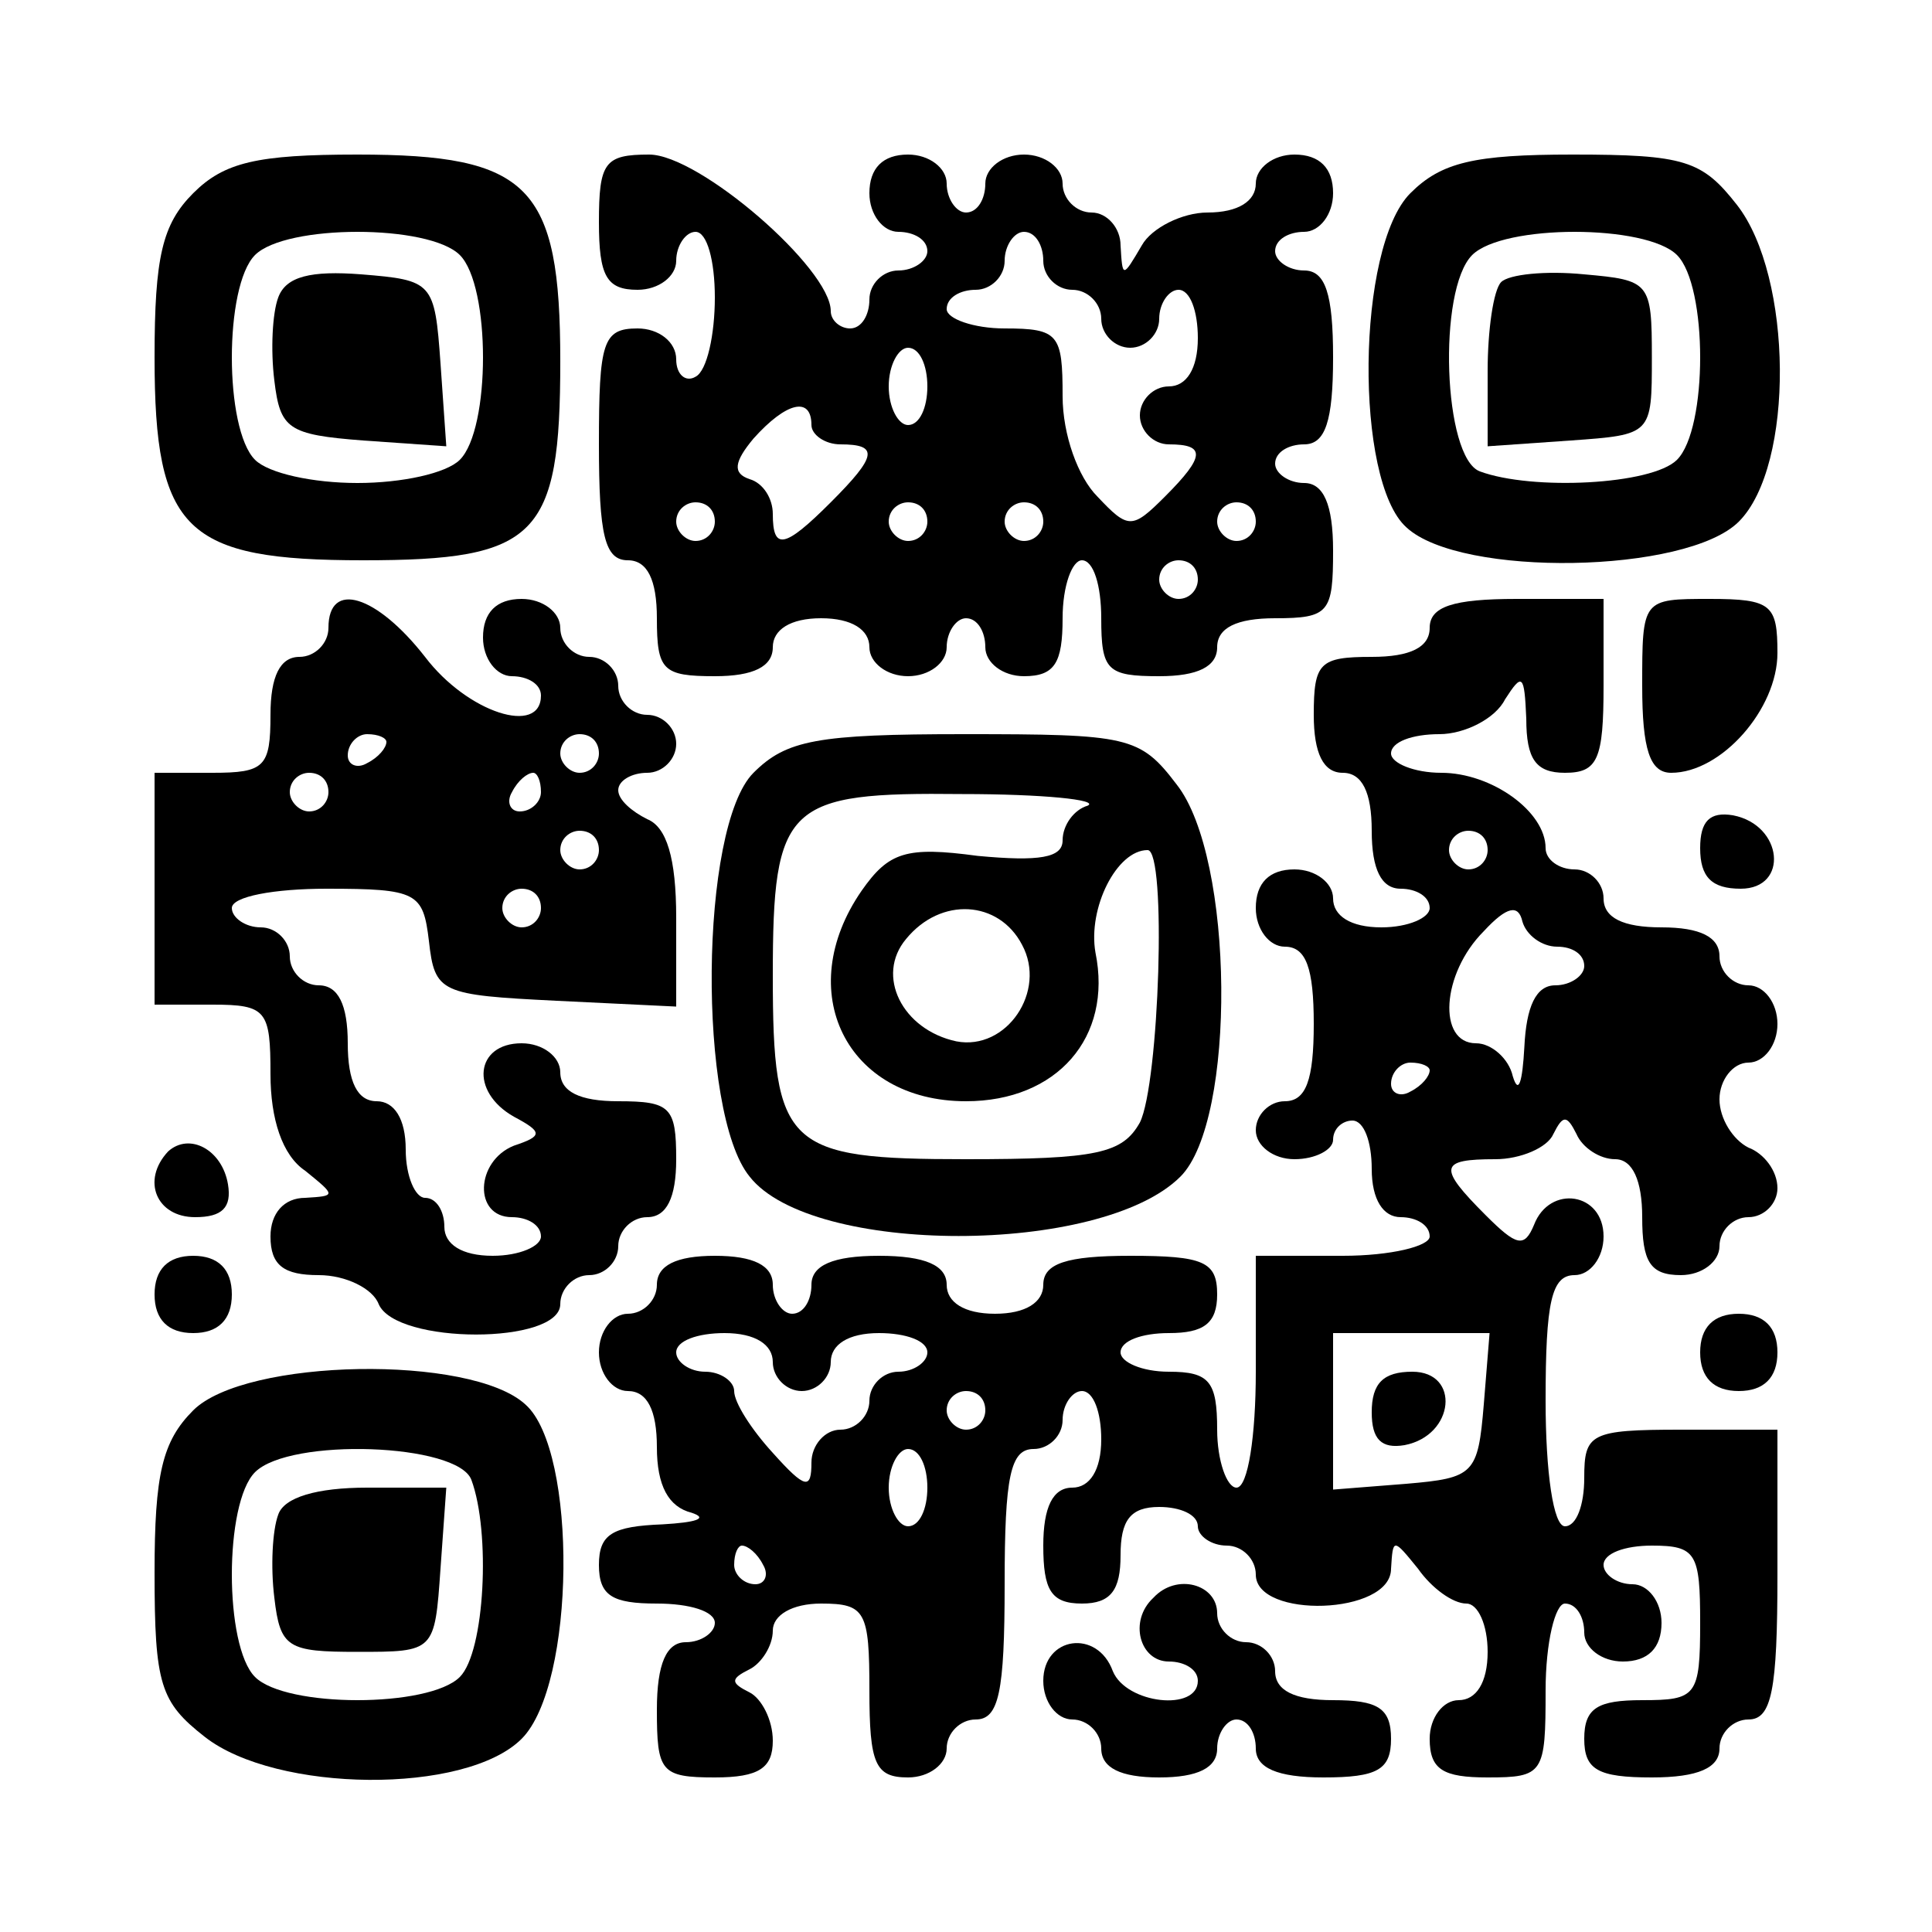
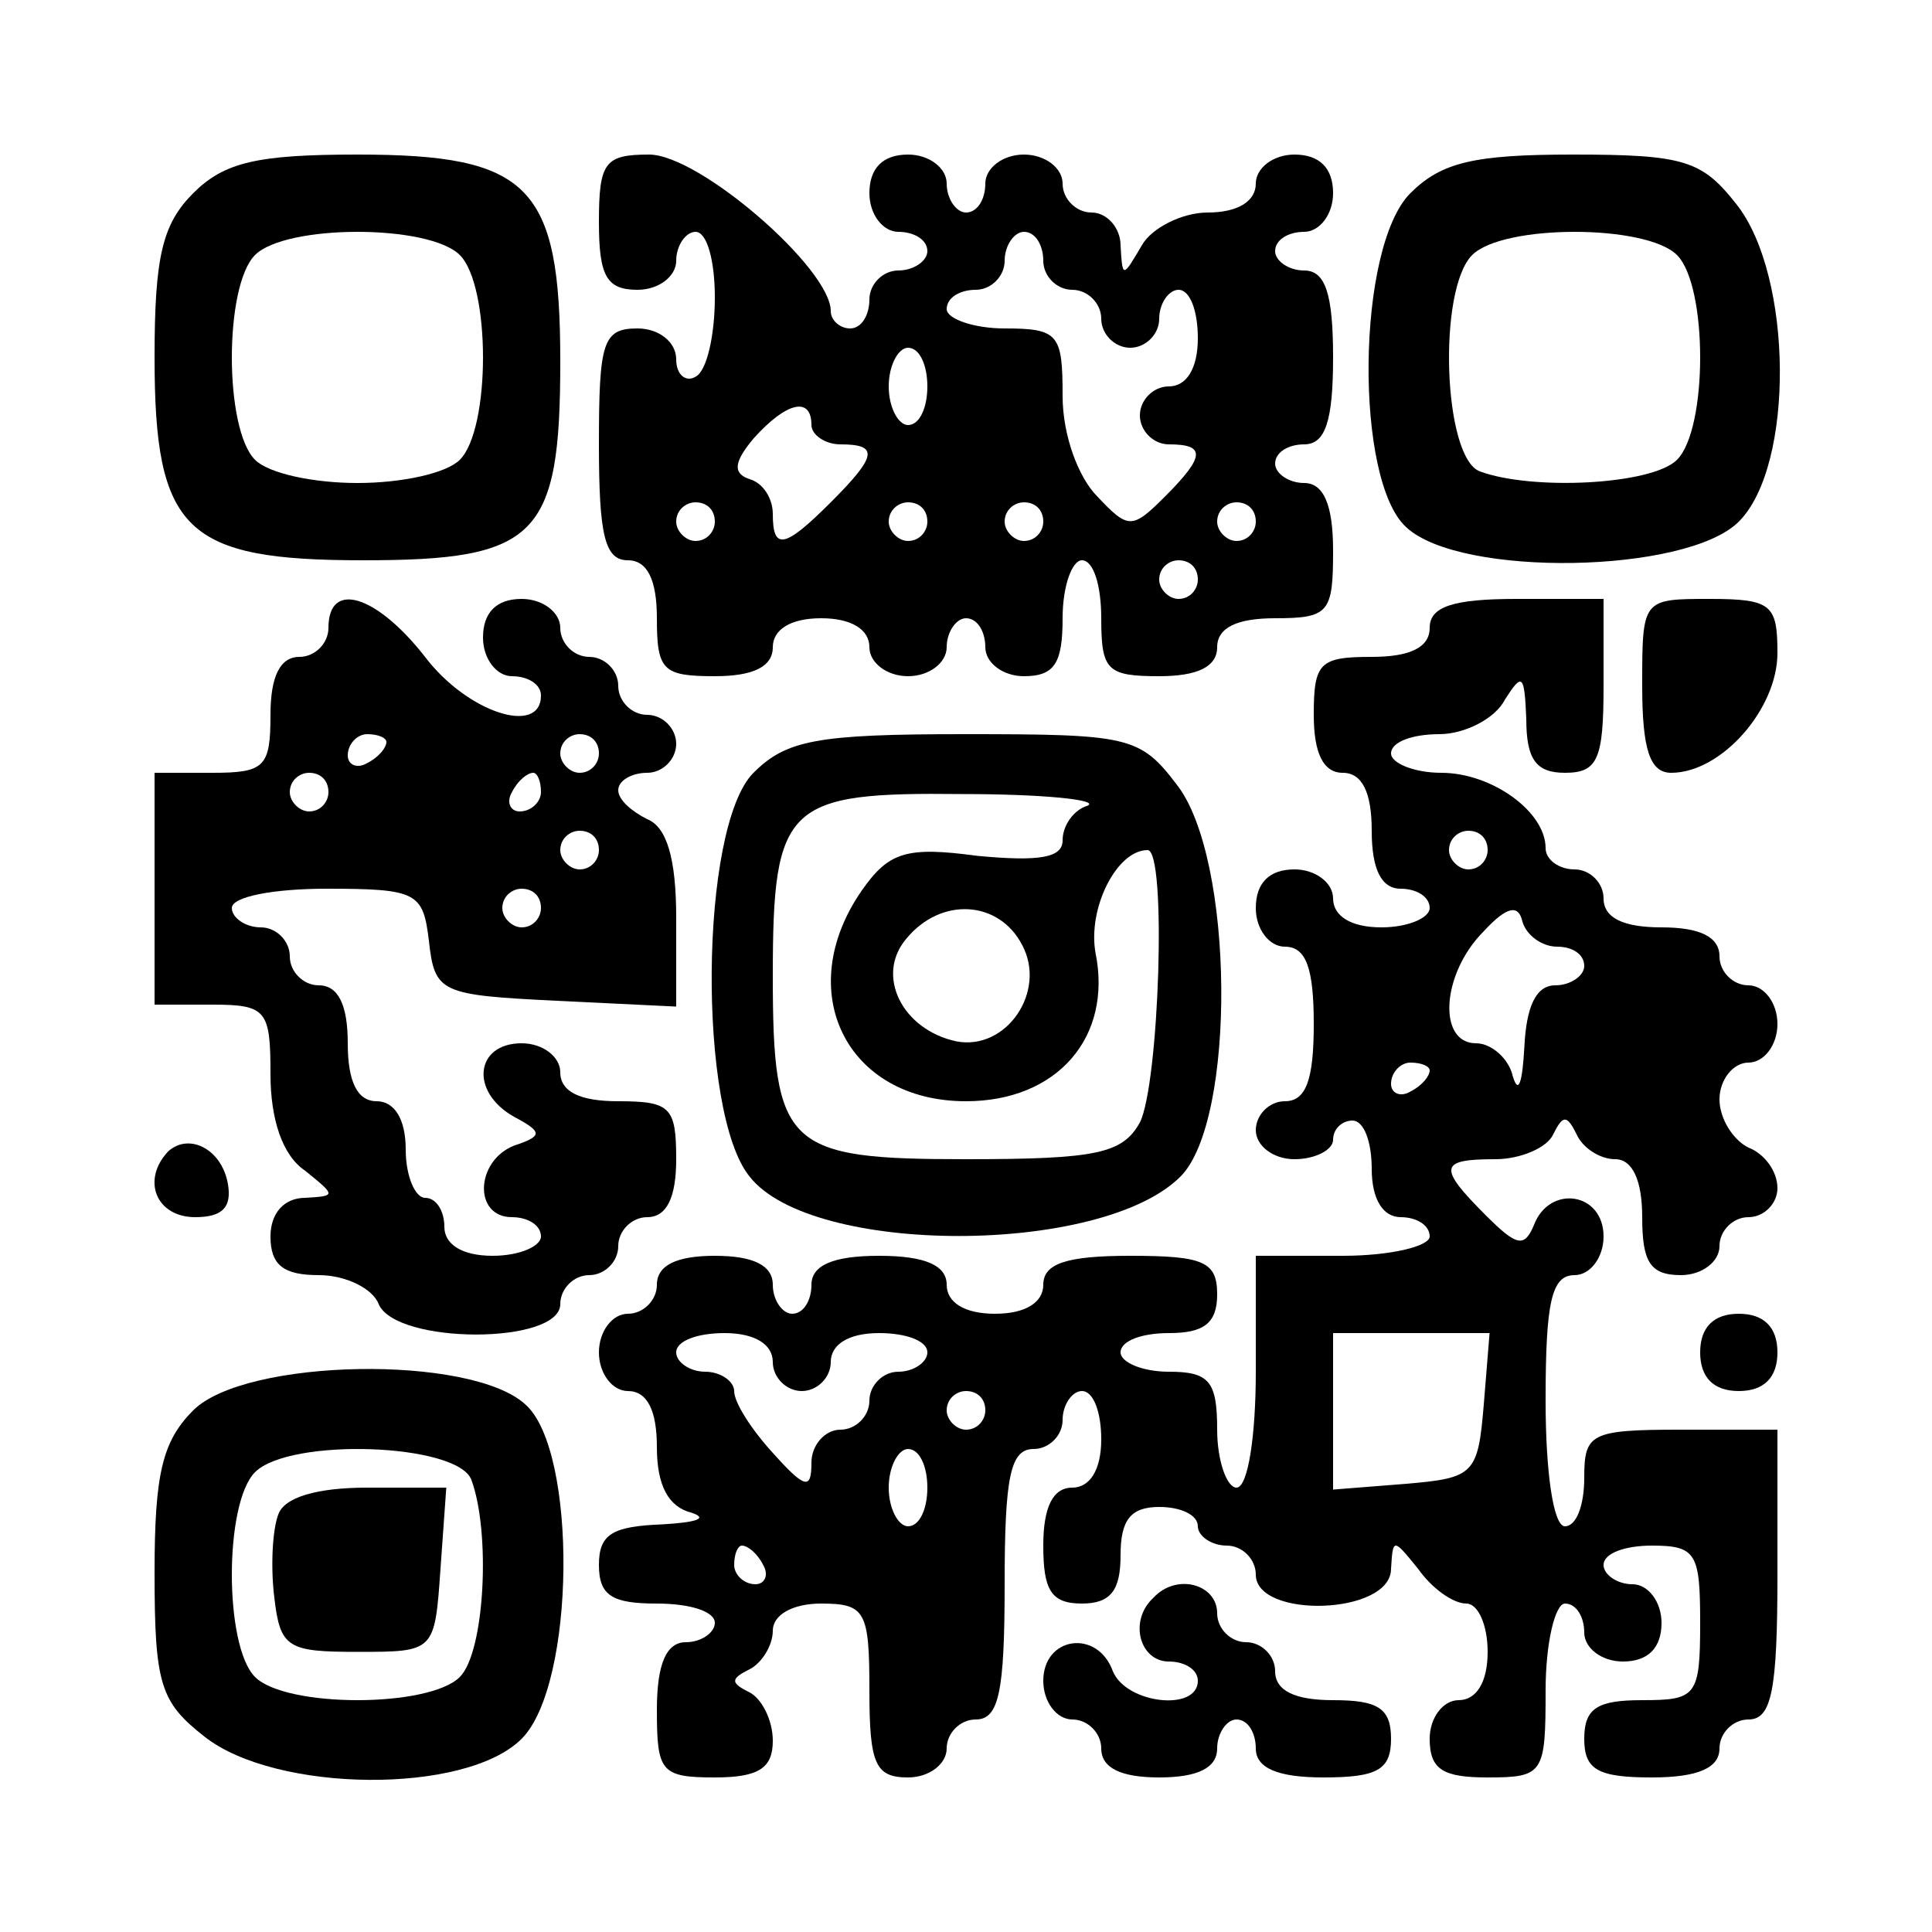
<svg xmlns="http://www.w3.org/2000/svg" version="1.0" width="100mm" height="100mm" viewBox="0 0 100 100" preserveAspectRatio="xMidYMid meet">
  <g transform="translate(0,100) scale(0.1,-0.1)" fill="#000000" stroke="none">
-     <path d="M100 900 c-16 -16 -20 -33 -20 -85 0 -90 16 -105 108 -105 90 0 102 12 102 103 0 91 -16 107 -105 107 -52 0 -69 -4 -85 -20z m138 -32 c16 -16 16 -90 0 -106 -7 -7 -30 -12 -53 -12 -23 0 -46 5 -53 12 -16 16 -16 90 0 106 16 16 90 16 106 0z" />
-     <path d="M144 846 c-3 -8 -4 -27 -2 -43 3 -25 7 -28 46 -31 l43 -3 -3 43 c-3 42 -4 43 -41 46 -26 2 -39 -1 -43 -12z" />
+     <path d="M100 900 c-16 -16 -20 -33 -20 -85 0 -90 16 -105 108 -105 90 0 102 12 102 103 0 91 -16 107 -105 107 -52 0 -69 -4 -85 -20z m138 -32 c16 -16 16 -90 0 -106 -7 -7 -30 -12 -53 -12 -23 0 -46 5 -53 12 -16 16 -16 90 0 106 16 16 90 16 106 0" />
    <path d="M310 885 c0 -28 4 -35 20 -35 11 0 20 7 20 15 0 8 5 15 10 15 6 0 10 -15 10 -34 0 -19 -4 -38 -10 -41 -5 -3 -10 1 -10 9 0 9 -9 16 -20 16 -18 0 -20 -7 -20 -60 0 -47 3 -60 15 -60 10 0 15 -10 15 -30 0 -27 3 -30 30 -30 20 0 30 5 30 15 0 9 9 15 25 15 16 0 25 -6 25 -15 0 -8 9 -15 20 -15 11 0 20 7 20 15 0 8 5 15 10 15 6 0 10 -7 10 -15 0 -8 9 -15 20 -15 16 0 20 7 20 30 0 17 5 30 10 30 6 0 10 -13 10 -30 0 -27 3 -30 30 -30 20 0 30 5 30 15 0 10 10 15 30 15 28 0 30 3 30 35 0 24 -5 35 -15 35 -8 0 -15 5 -15 10 0 6 7 10 15 10 11 0 15 12 15 45 0 33 -4 45 -15 45 -8 0 -15 5 -15 10 0 6 7 10 15 10 8 0 15 9 15 20 0 13 -7 20 -20 20 -11 0 -20 -7 -20 -15 0 -9 -9 -15 -25 -15 -13 0 -29 -8 -34 -17 -10 -17 -10 -17 -11 0 0 9 -7 17 -15 17 -8 0 -15 7 -15 15 0 8 -9 15 -20 15 -11 0 -20 -7 -20 -15 0 -8 -4 -15 -10 -15 -5 0 -10 7 -10 15 0 8 -9 15 -20 15 -13 0 -20 -7 -20 -20 0 -11 7 -20 15 -20 8 0 15 -4 15 -10 0 -5 -7 -10 -15 -10 -8 0 -15 -7 -15 -15 0 -8 -4 -15 -10 -15 -5 0 -10 4 -10 9 0 22 -68 81 -94 81 -23 0 -26 -4 -26 -35z m230 -20 c0 -8 7 -15 15 -15 8 0 15 -7 15 -15 0 -8 7 -15 15 -15 8 0 15 7 15 15 0 8 5 15 10 15 6 0 10 -11 10 -25 0 -16 -6 -25 -15 -25 -8 0 -15 -7 -15 -15 0 -8 7 -15 15 -15 19 0 19 -6 -2 -27 -17 -17 -19 -17 -35 0 -10 10 -18 32 -18 52 0 32 -2 35 -30 35 -16 0 -30 5 -30 10 0 6 7 10 15 10 8 0 15 7 15 15 0 8 5 15 10 15 6 0 10 -7 10 -15z m-60 -65 c0 -11 -4 -20 -10 -20 -5 0 -10 9 -10 20 0 11 5 20 10 20 6 0 10 -9 10 -20z m-60 -20 c0 -5 7 -10 15 -10 20 0 19 -6 -5 -30 -24 -24 -30 -25 -30 -6 0 8 -5 16 -12 18 -9 3 -8 9 2 21 17 19 30 22 30 7z m-50 -50 c0 -5 -4 -10 -10 -10 -5 0 -10 5 -10 10 0 6 5 10 10 10 6 0 10 -4 10 -10z m110 0 c0 -5 -4 -10 -10 -10 -5 0 -10 5 -10 10 0 6 5 10 10 10 6 0 10 -4 10 -10z m60 0 c0 -5 -4 -10 -10 -10 -5 0 -10 5 -10 10 0 6 5 10 10 10 6 0 10 -4 10 -10z m110 0 c0 -5 -4 -10 -10 -10 -5 0 -10 5 -10 10 0 6 5 10 10 10 6 0 10 -4 10 -10z m-30 -30 c0 -5 -4 -10 -10 -10 -5 0 -10 5 -10 10 0 6 5 10 10 10 6 0 10 -4 10 -10z" />
    <path d="M730 900 c-28 -28 -29 -149 -2 -173 28 -26 145 -24 172 3 29 29 28 127 -1 164 -18 23 -27 26 -85 26 -51 0 -68 -4 -84 -20z m138 -32 c16 -16 16 -90 0 -106 -13 -13 -75 -16 -102 -6 -19 7 -22 94 -4 112 16 16 90 16 106 0z" />
-     <path d="M777 854 c-4 -4 -7 -25 -7 -46 l0 -39 43 3 c42 3 42 3 42 43 0 39 -1 40 -35 43 -20 2 -39 0 -43 -4z" />
    <path d="M170 675 c0 -8 -7 -15 -15 -15 -10 0 -15 -10 -15 -30 0 -27 -3 -30 -30 -30 l-30 0 0 -60 0 -60 30 0 c28 0 30 -3 30 -36 0 -23 6 -42 18 -50 16 -13 16 -13 0 -14 -11 0 -18 -8 -18 -20 0 -15 7 -20 25 -20 14 0 28 -7 31 -15 9 -21 94 -21 94 0 0 8 7 15 15 15 8 0 15 7 15 15 0 8 7 15 15 15 10 0 15 10 15 30 0 27 -3 30 -30 30 -20 0 -30 5 -30 15 0 8 -9 15 -20 15 -24 0 -27 -25 -4 -38 15 -8 15 -10 0 -15 -20 -8 -21 -37 -1 -37 8 0 15 -4 15 -10 0 -5 -11 -10 -25 -10 -16 0 -25 6 -25 15 0 8 -4 15 -10 15 -5 0 -10 11 -10 25 0 16 -6 25 -15 25 -10 0 -15 10 -15 30 0 20 -5 30 -15 30 -8 0 -15 7 -15 15 0 8 -7 15 -15 15 -8 0 -15 5 -15 10 0 6 22 10 49 10 47 0 50 -2 53 -27 3 -27 6 -28 66 -31 l62 -3 0 46 c0 31 -5 47 -15 51 -8 4 -15 10 -15 15 0 5 7 9 15 9 8 0 15 7 15 15 0 8 -7 15 -15 15 -8 0 -15 7 -15 15 0 8 -7 15 -15 15 -8 0 -15 7 -15 15 0 8 -9 15 -20 15 -13 0 -20 -7 -20 -20 0 -11 7 -20 15 -20 8 0 15 -4 15 -10 0 -21 -38 -9 -60 20 -25 32 -50 40 -50 15z m30 -59 c0 -3 -4 -8 -10 -11 -5 -3 -10 -1 -10 4 0 6 5 11 10 11 6 0 10 -2 10 -4z m110 -6 c0 -5 -4 -10 -10 -10 -5 0 -10 5 -10 10 0 6 5 10 10 10 6 0 10 -4 10 -10z m-140 -20 c0 -5 -4 -10 -10 -10 -5 0 -10 5 -10 10 0 6 5 10 10 10 6 0 10 -4 10 -10z m110 0 c0 -5 -5 -10 -11 -10 -5 0 -7 5 -4 10 3 6 8 10 11 10 2 0 4 -4 4 -10z m30 -30 c0 -5 -4 -10 -10 -10 -5 0 -10 5 -10 10 0 6 5 10 10 10 6 0 10 -4 10 -10z m-30 -30 c0 -5 -4 -10 -10 -10 -5 0 -10 5 -10 10 0 6 5 10 10 10 6 0 10 -4 10 -10z" />
    <path d="M740 675 c0 -10 -10 -15 -30 -15 -27 0 -30 -3 -30 -30 0 -20 5 -30 15 -30 10 0 15 -10 15 -30 0 -20 5 -30 15 -30 8 0 15 -4 15 -10 0 -5 -11 -10 -25 -10 -16 0 -25 6 -25 15 0 8 -9 15 -20 15 -13 0 -20 -7 -20 -20 0 -11 7 -20 15 -20 11 0 15 -11 15 -40 0 -29 -4 -40 -15 -40 -8 0 -15 -7 -15 -15 0 -8 9 -15 20 -15 11 0 20 5 20 10 0 6 5 10 10 10 6 0 10 -11 10 -25 0 -16 6 -25 15 -25 8 0 15 -4 15 -10 0 -5 -20 -10 -45 -10 l-45 0 0 -60 c0 -33 -4 -60 -10 -60 -5 0 -10 14 -10 30 0 25 -4 30 -25 30 -14 0 -25 5 -25 10 0 6 11 10 25 10 18 0 25 5 25 20 0 17 -7 20 -45 20 -33 0 -45 -4 -45 -15 0 -9 -9 -15 -25 -15 -16 0 -25 6 -25 15 0 10 -11 15 -35 15 -24 0 -35 -5 -35 -15 0 -8 -4 -15 -10 -15 -5 0 -10 7 -10 15 0 10 -10 15 -30 15 -20 0 -30 -5 -30 -15 0 -8 -7 -15 -15 -15 -8 0 -15 -9 -15 -20 0 -11 7 -20 15 -20 10 0 15 -10 15 -29 0 -20 6 -31 18 -34 9 -3 2 -5 -15 -6 -26 -1 -33 -5 -33 -21 0 -16 7 -20 30 -20 17 0 30 -4 30 -10 0 -5 -7 -10 -15 -10 -10 0 -15 -11 -15 -35 0 -32 2 -35 30 -35 23 0 30 5 30 19 0 11 -6 22 -12 25 -10 5 -10 7 0 12 6 3 12 12 12 20 0 8 10 14 25 14 23 0 25 -4 25 -45 0 -38 3 -45 20 -45 11 0 20 7 20 15 0 8 7 15 15 15 12 0 15 14 15 70 0 56 3 70 15 70 8 0 15 7 15 15 0 8 5 15 10 15 6 0 10 -11 10 -25 0 -16 -6 -25 -15 -25 -10 0 -15 -10 -15 -30 0 -23 4 -30 20 -30 15 0 20 7 20 25 0 18 5 25 20 25 11 0 20 -4 20 -10 0 -5 7 -10 15 -10 8 0 15 -7 15 -15 0 -23 70 -21 70 3 1 16 1 16 14 0 7 -10 18 -18 25 -18 6 0 11 -11 11 -25 0 -16 -6 -25 -15 -25 -8 0 -15 -9 -15 -20 0 -16 7 -20 30 -20 29 0 30 2 30 45 0 25 5 45 10 45 6 0 10 -7 10 -15 0 -8 9 -15 20 -15 13 0 20 7 20 20 0 11 -7 20 -15 20 -8 0 -15 5 -15 10 0 6 11 10 25 10 23 0 25 -4 25 -40 0 -38 -2 -40 -30 -40 -23 0 -30 -4 -30 -20 0 -16 7 -20 35 -20 24 0 35 5 35 15 0 8 7 15 15 15 12 0 15 15 15 75 l0 75 -50 0 c-47 0 -50 -2 -50 -25 0 -14 -4 -25 -10 -25 -6 0 -10 28 -10 65 0 51 3 65 15 65 8 0 15 9 15 20 0 23 -28 27 -36 6 -5 -12 -9 -11 -25 5 -25 25 -24 29 5 29 13 0 27 6 30 13 5 10 7 10 12 0 3 -7 12 -13 20 -13 9 0 14 -11 14 -30 0 -23 4 -30 20 -30 11 0 20 7 20 15 0 8 7 15 15 15 8 0 15 7 15 15 0 9 -7 18 -15 21 -8 4 -15 15 -15 25 0 10 7 19 15 19 8 0 15 9 15 20 0 11 -7 20 -15 20 -8 0 -15 7 -15 15 0 10 -10 15 -30 15 -20 0 -30 5 -30 15 0 8 -7 15 -15 15 -8 0 -15 5 -15 11 0 19 -28 39 -54 39 -14 0 -26 5 -26 10 0 6 11 10 25 10 13 0 29 8 34 18 9 14 10 13 11 -10 0 -21 5 -28 20 -28 17 0 20 7 20 45 l0 45 -45 0 c-33 0 -45 -4 -45 -15z m30 -115 c0 -5 -4 -10 -10 -10 -5 0 -10 5 -10 10 0 6 5 10 10 10 6 0 10 -4 10 -10z m36 -50 c8 0 14 -4 14 -10 0 -5 -7 -10 -15 -10 -10 0 -15 -11 -16 -32 -1 -18 -3 -25 -6 -15 -2 9 -11 17 -19 17 -20 0 -18 36 4 58 12 13 18 14 20 5 2 -7 10 -13 18 -13z m-66 -64 c0 -3 -4 -8 -10 -11 -5 -3 -10 -1 -10 4 0 6 5 11 10 11 6 0 10 -2 10 -4z m-340 -151 c0 -8 7 -15 15 -15 8 0 15 7 15 15 0 9 9 15 25 15 14 0 25 -4 25 -10 0 -5 -7 -10 -15 -10 -8 0 -15 -7 -15 -15 0 -8 -7 -15 -15 -15 -8 0 -15 -8 -15 -17 0 -14 -3 -14 -20 5 -11 12 -20 26 -20 32 0 5 -7 10 -15 10 -8 0 -15 5 -15 10 0 6 11 10 25 10 16 0 25 -6 25 -15z m368 -22 c-3 -36 -5 -38 -40 -41 l-38 -3 0 40 0 41 41 0 40 0 -3 -37z m-258 -3 c0 -5 -4 -10 -10 -10 -5 0 -10 5 -10 10 0 6 5 10 10 10 6 0 10 -4 10 -10z m-30 -40 c0 -11 -4 -20 -10 -20 -5 0 -10 9 -10 20 0 11 5 20 10 20 6 0 10 -9 10 -20z m-85 -40 c3 -5 1 -10 -4 -10 -6 0 -11 5 -11 10 0 6 2 10 4 10 3 0 8 -4 11 -10z" />
-     <path d="M710 269 c0 -14 5 -19 17 -17 26 5 29 38 4 38 -15 0 -21 -6 -21 -21z" />
    <path d="M850 645 c0 -33 4 -45 15 -45 26 0 55 33 55 62 0 25 -3 28 -35 28 -35 0 -35 0 -35 -45z" />
    <path d="M390 600 c-28 -28 -29 -176 -2 -209 32 -41 182 -41 223 0 29 29 28 165 -2 203 -19 25 -25 26 -110 26 -76 0 -92 -3 -109 -20z m173 -17 c-7 -2 -13 -10 -13 -18 0 -9 -12 -11 -44 -8 -37 5 -46 2 -60 -18 -36 -52 -8 -109 54 -109 47 0 76 33 67 77 -4 23 11 53 27 53 10 0 6 -121 -4 -141 -9 -16 -22 -19 -90 -19 -93 0 -100 6 -100 95 0 89 7 95 98 94 42 0 71 -3 65 -6z m-34 -72 c13 -24 -8 -55 -34 -50 -28 6 -42 34 -26 53 18 22 48 20 60 -3z" />
-     <path d="M880 561 c0 -15 6 -21 21 -21 25 0 22 33 -4 38 -12 2 -17 -3 -17 -17z" />
    <path d="M87 404 c-14 -15 -6 -34 14 -34 14 0 19 5 17 17 -3 18 -20 27 -31 17z" />
-     <path d="M80 330 c0 -13 7 -20 20 -20 13 0 20 7 20 20 0 13 -7 20 -20 20 -13 0 -20 -7 -20 -20z" />
    <path d="M880 300 c0 -13 7 -20 20 -20 13 0 20 7 20 20 0 13 -7 20 -20 20 -13 0 -20 -7 -20 -20z" />
    <path d="M100 270 c-16 -16 -20 -33 -20 -84 0 -58 3 -67 26 -85 37 -29 135 -30 164 -1 28 28 29 149 2 173 -28 26 -145 24 -172 -3z m144 -36 c10 -27 7 -89 -6 -102 -16 -16 -90 -16 -106 0 -16 16 -16 90 0 106 18 18 105 15 112 -4z" />
    <path d="M144 216 c-3 -8 -4 -27 -2 -43 3 -26 7 -28 43 -28 40 0 40 0 43 43 l3 42 -41 0 c-26 0 -43 -5 -46 -14z" />
    <path d="M597 173 c-13 -12 -7 -33 8 -33 8 0 15 -4 15 -10 0 -16 -37 -12 -44 5 -8 22 -36 18 -36 -5 0 -11 7 -20 15 -20 8 0 15 -7 15 -15 0 -10 10 -15 30 -15 20 0 30 5 30 15 0 8 5 15 10 15 6 0 10 -7 10 -15 0 -10 11 -15 35 -15 28 0 35 4 35 20 0 16 -7 20 -30 20 -20 0 -30 5 -30 15 0 8 -7 15 -15 15 -8 0 -15 7 -15 15 0 15 -21 21 -33 8z" />
  </g>
</svg>